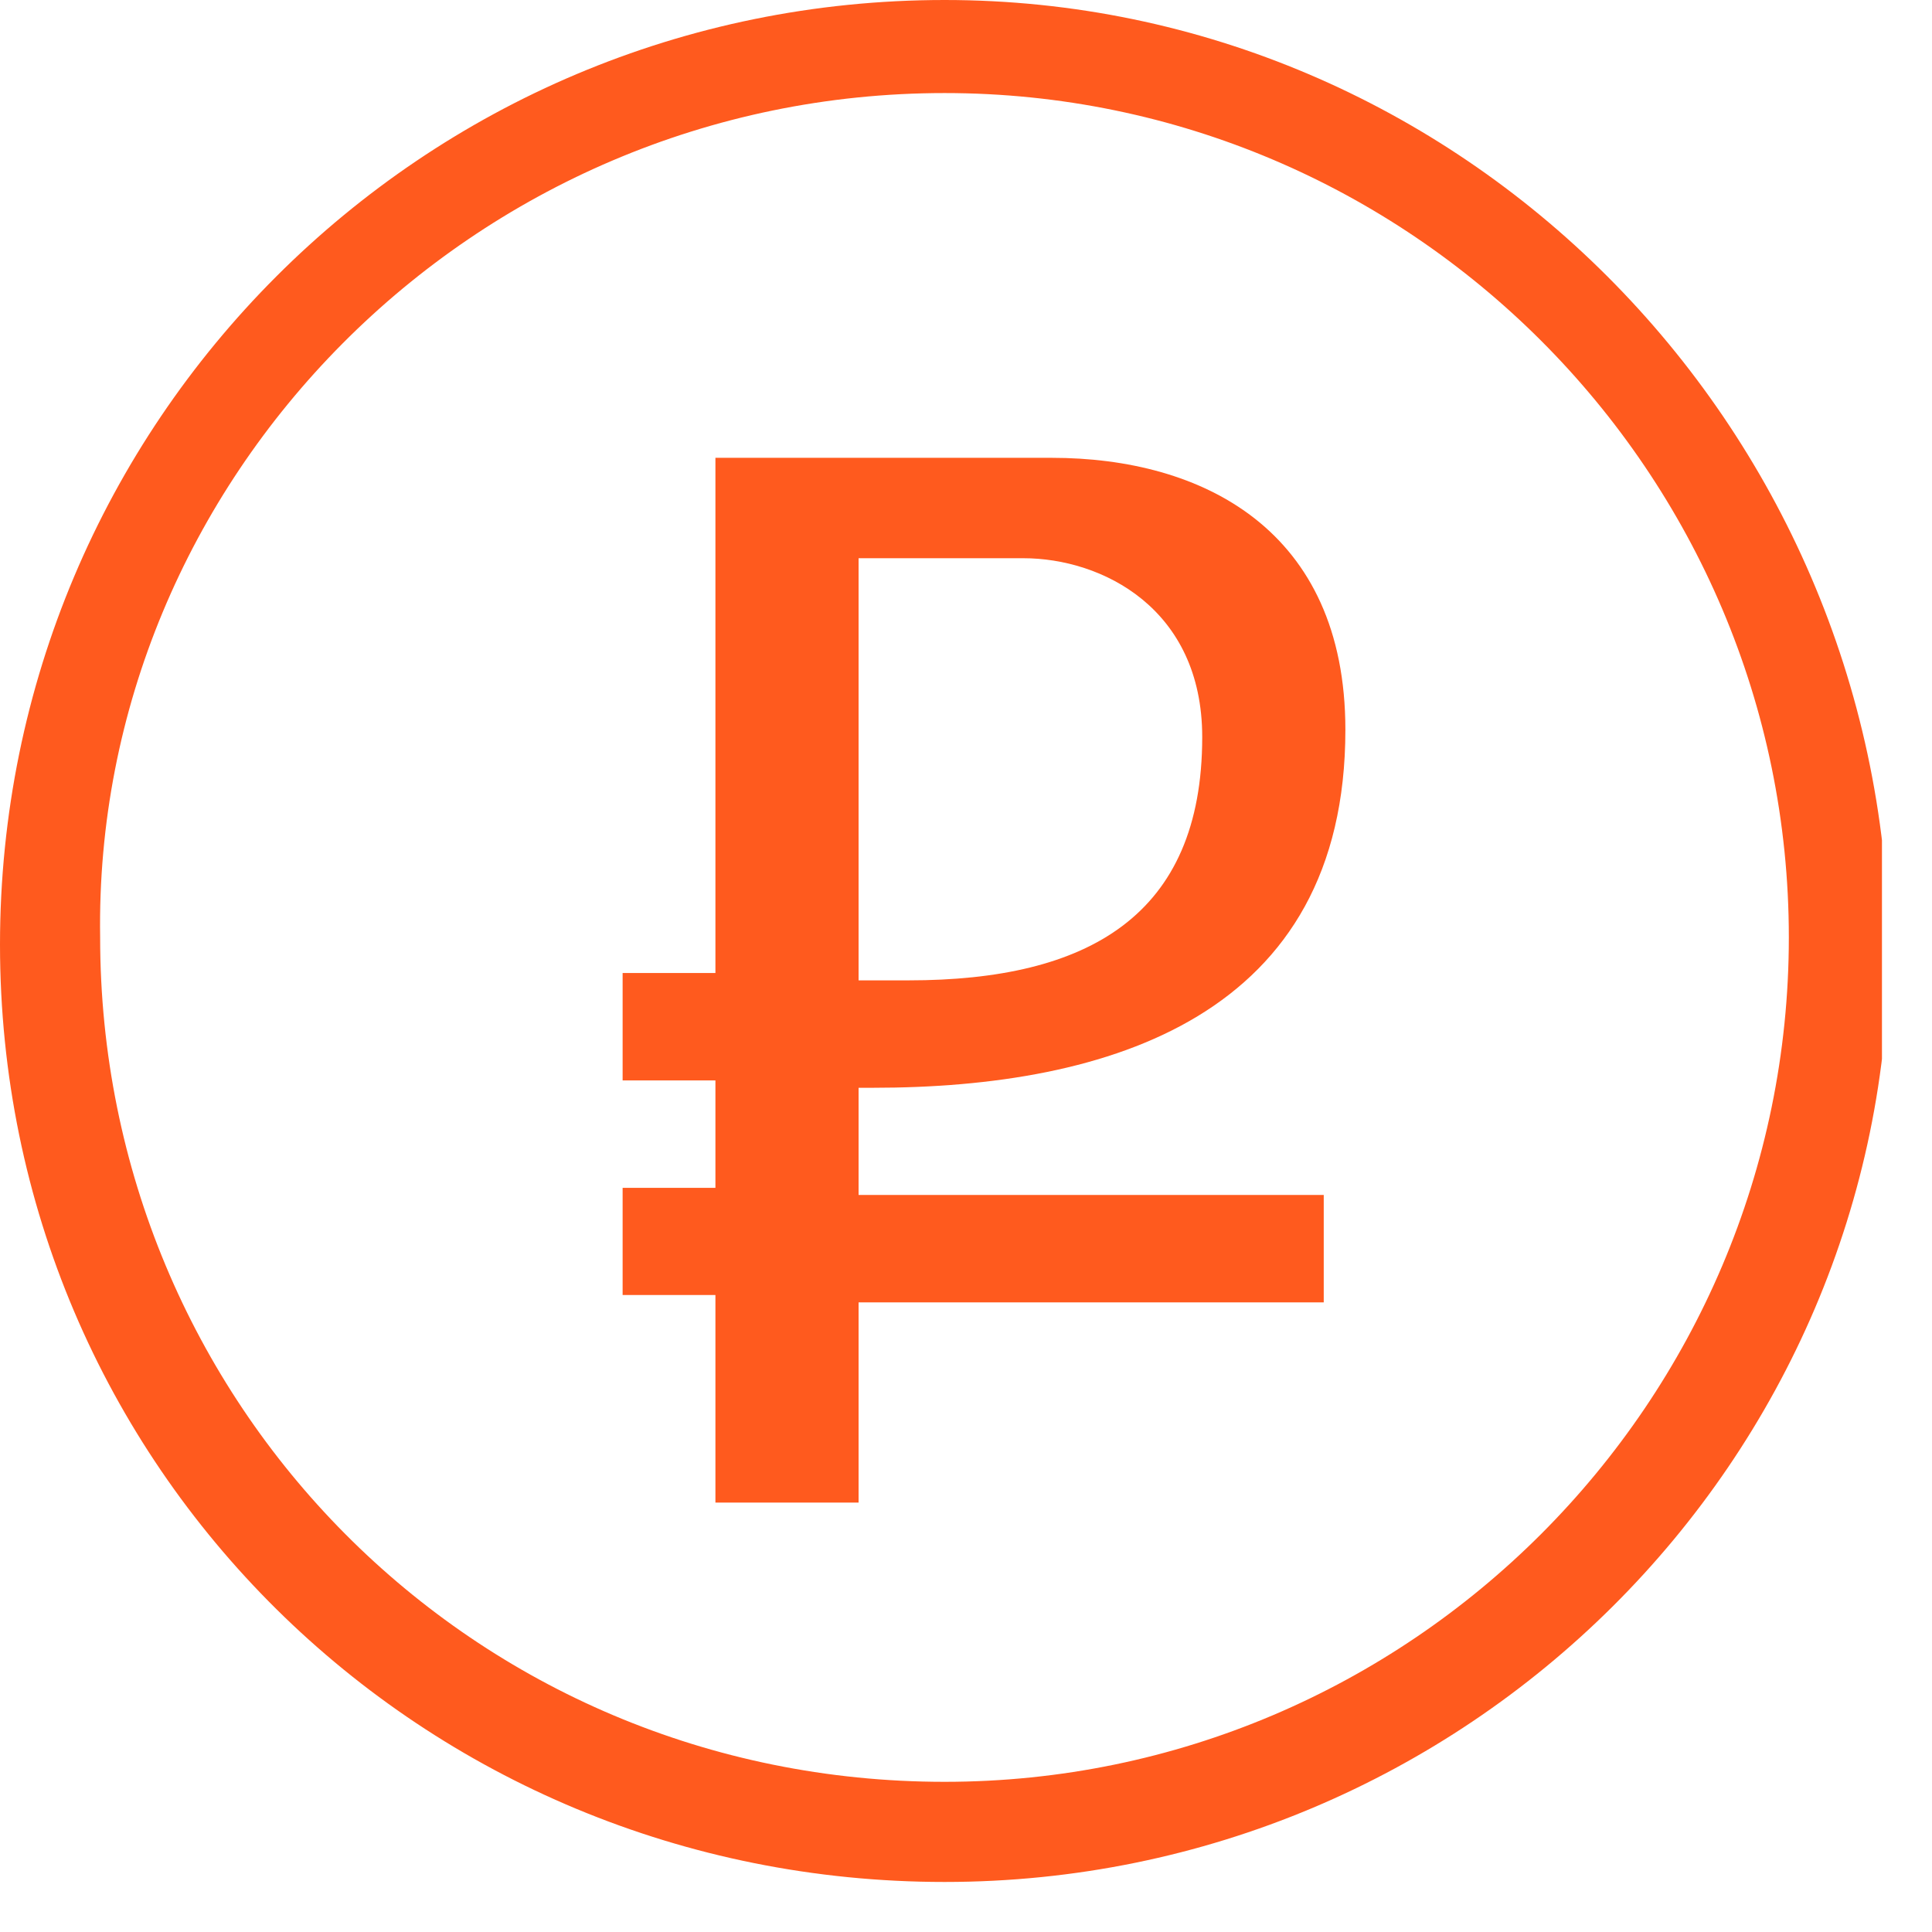
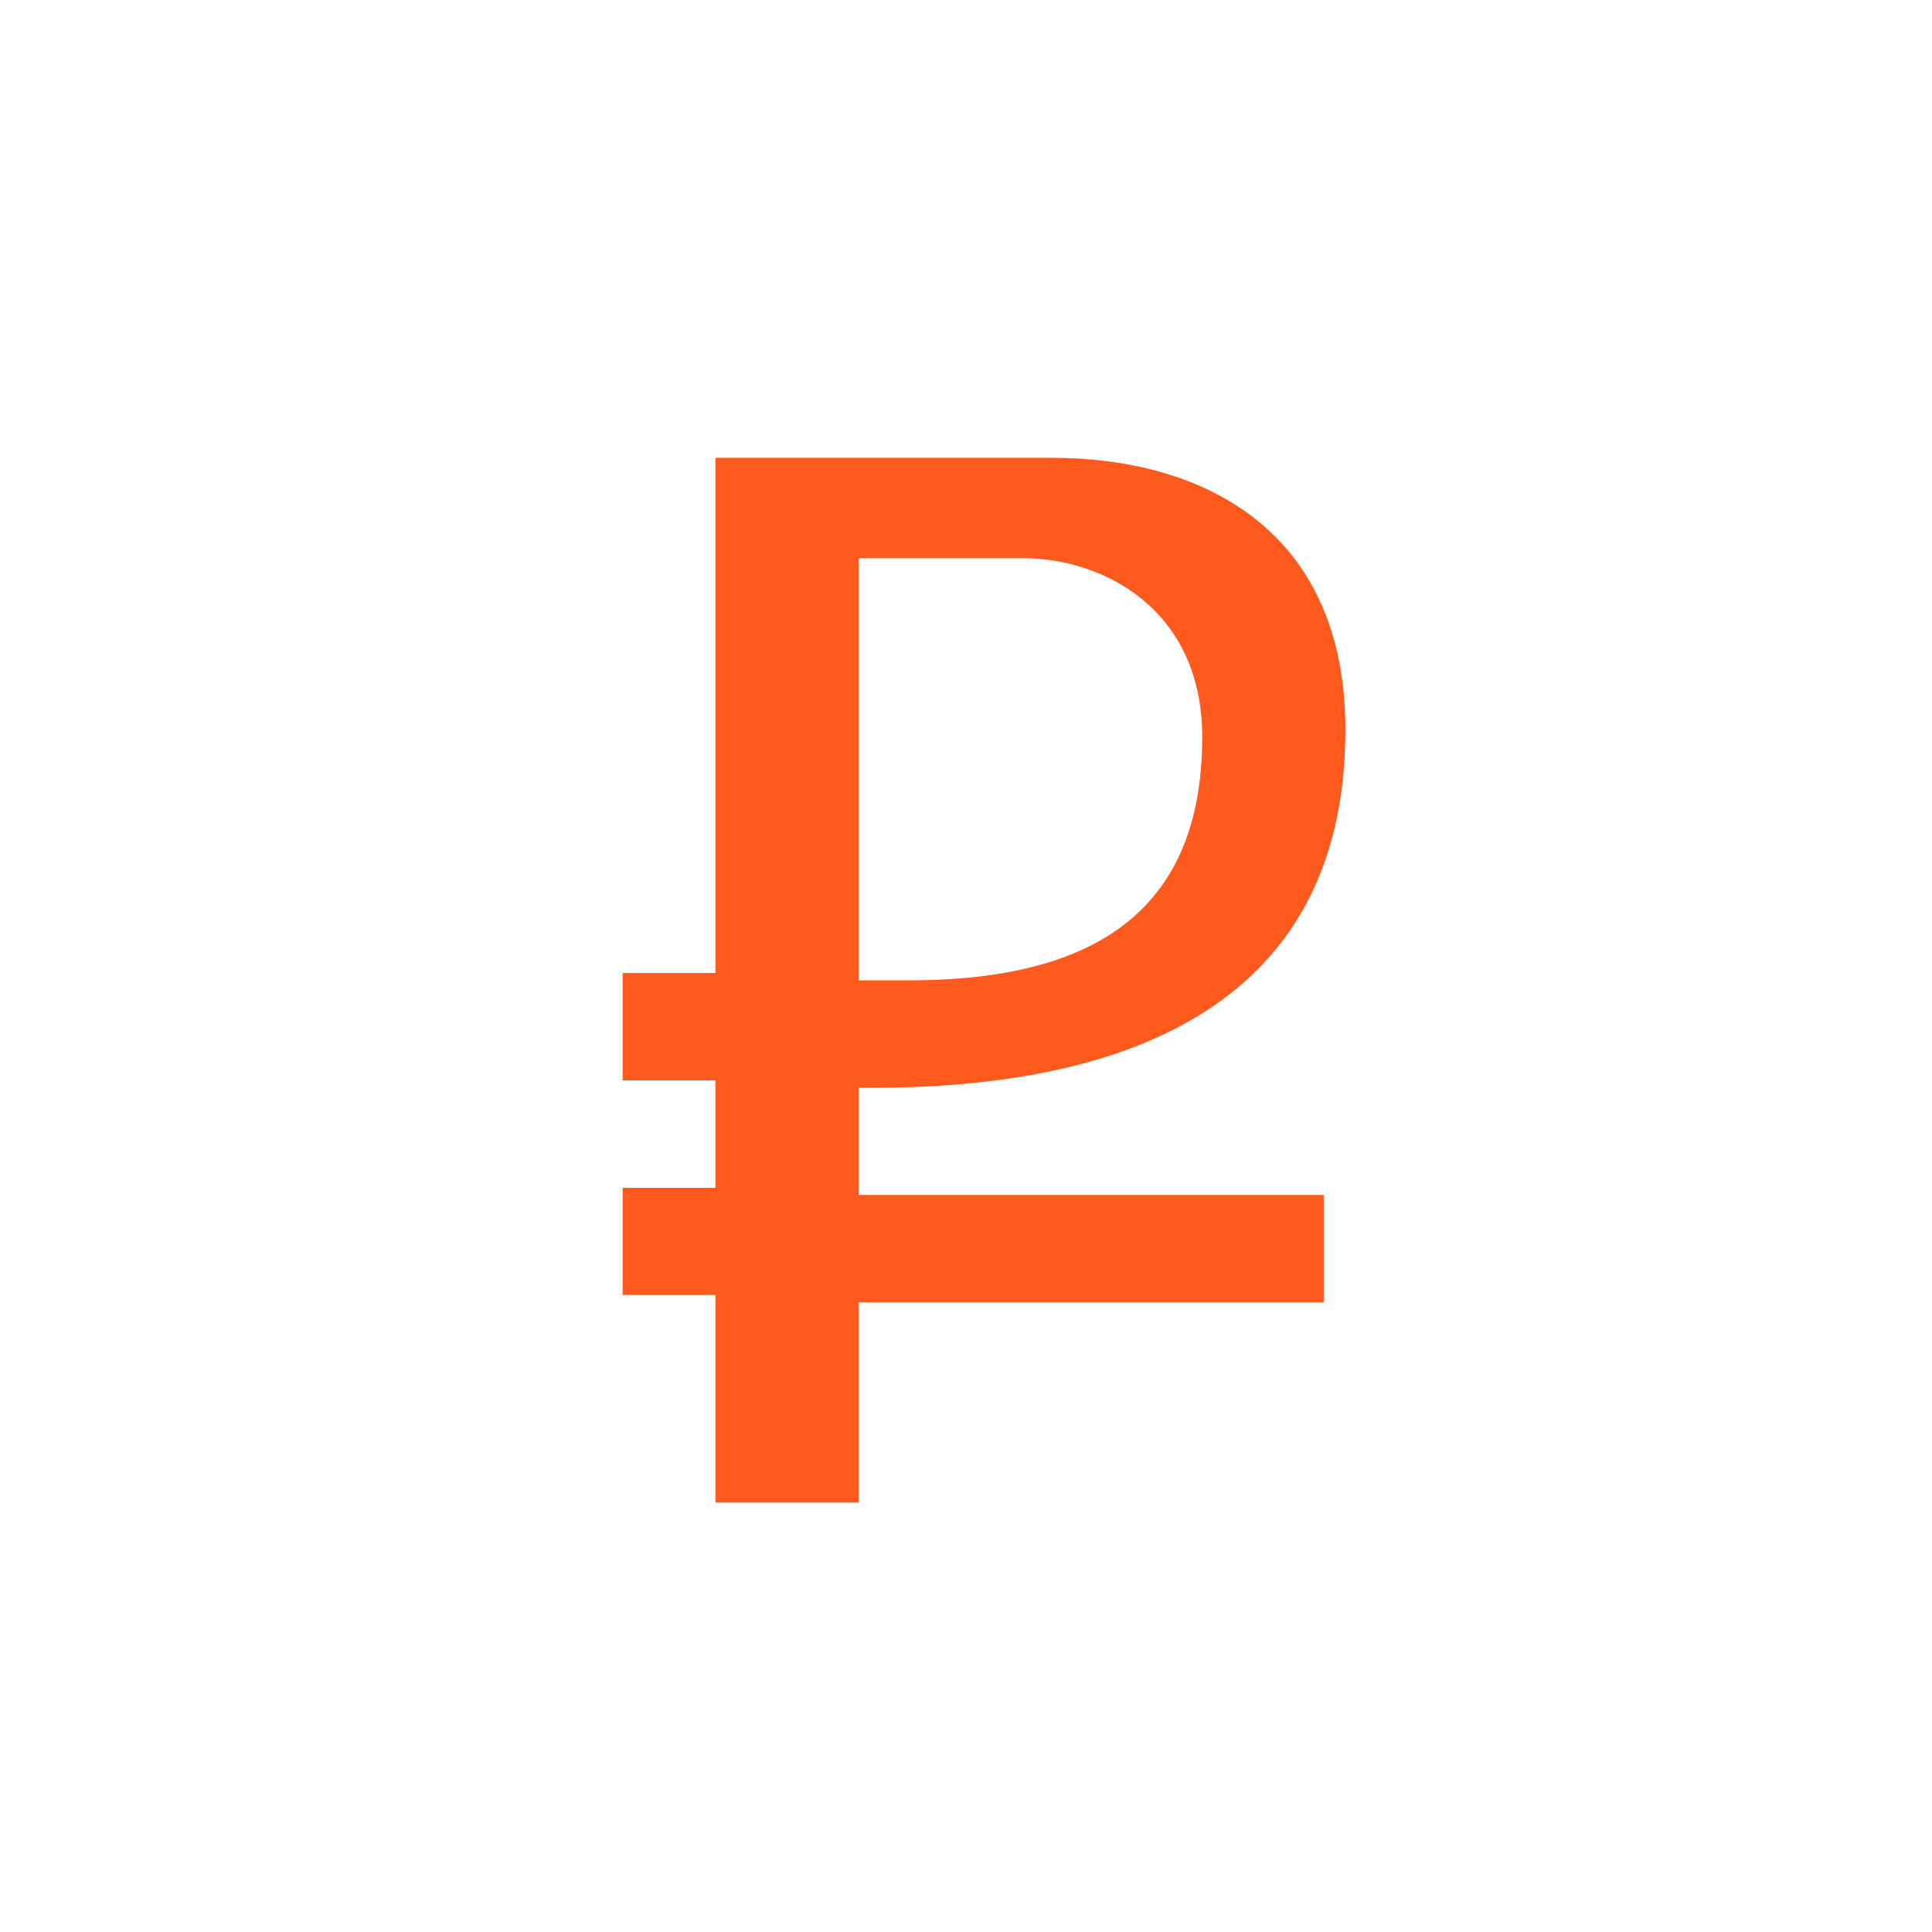
<svg xmlns="http://www.w3.org/2000/svg" width="30px" height="30px" viewBox="0 0 30 30" version="1.1">
  <defs>
    <clipPath id="clip1">
      <path d="M 0 0 L 29.223 0 L 29.223 29.223 L 0 29.223 Z M 0 0 " />
    </clipPath>
  </defs>
  <g id="surface1">
    <g clip-path="url(#clip1)" clip-rule="nonzero">
-       <path style=" stroke:none;fill-rule:nonzero;fill:rgb(100%,35.294%,11.765%);fill-opacity:1;" d="M 14.668 0 C 6.555 0 0 6.555 0 14.668 C 0 22.777 6.555 29.223 14.668 29.223 C 22.777 29.223 29.332 22.668 29.332 14.668 C 29.223 6.555 22.668 0 14.668 0 Z M 14.668 1.445 C 21.891 1.445 27.777 7.332 27.777 14.555 C 27.777 21.777 21.891 27.668 14.668 27.668 C 7.332 27.668 1.555 21.777 1.555 14.555 C 1.445 7.445 7.332 1.445 14.668 1.445 Z M 14.668 1.445 " />
-     </g>
+       </g>
    <path style=" stroke:none;fill-rule:nonzero;fill:rgb(100%,35.294%,11.765%);fill-opacity:1;" d="M 11.109 20.109 L 9.668 20.109 L 9.668 18.445 L 11.109 18.445 L 11.109 16.777 L 9.668 16.777 L 9.668 15.109 L 11.109 15.109 L 11.109 7.109 L 16.332 7.109 C 18.668 7.109 20.891 8.223 20.891 11.332 C 20.891 15.777 17.223 16.891 13.555 16.891 L 13.332 16.891 L 13.332 18.555 L 20.555 18.555 L 20.555 20.223 L 13.332 20.223 L 13.332 23.332 L 11.109 23.332 Z M 13.332 15.223 L 14.109 15.223 C 16.891 15.223 18.668 14.223 18.668 11.445 C 18.668 9.445 17.109 8.668 15.891 8.668 L 13.332 8.668 Z M 13.332 15.223 " />
  </g>
</svg>